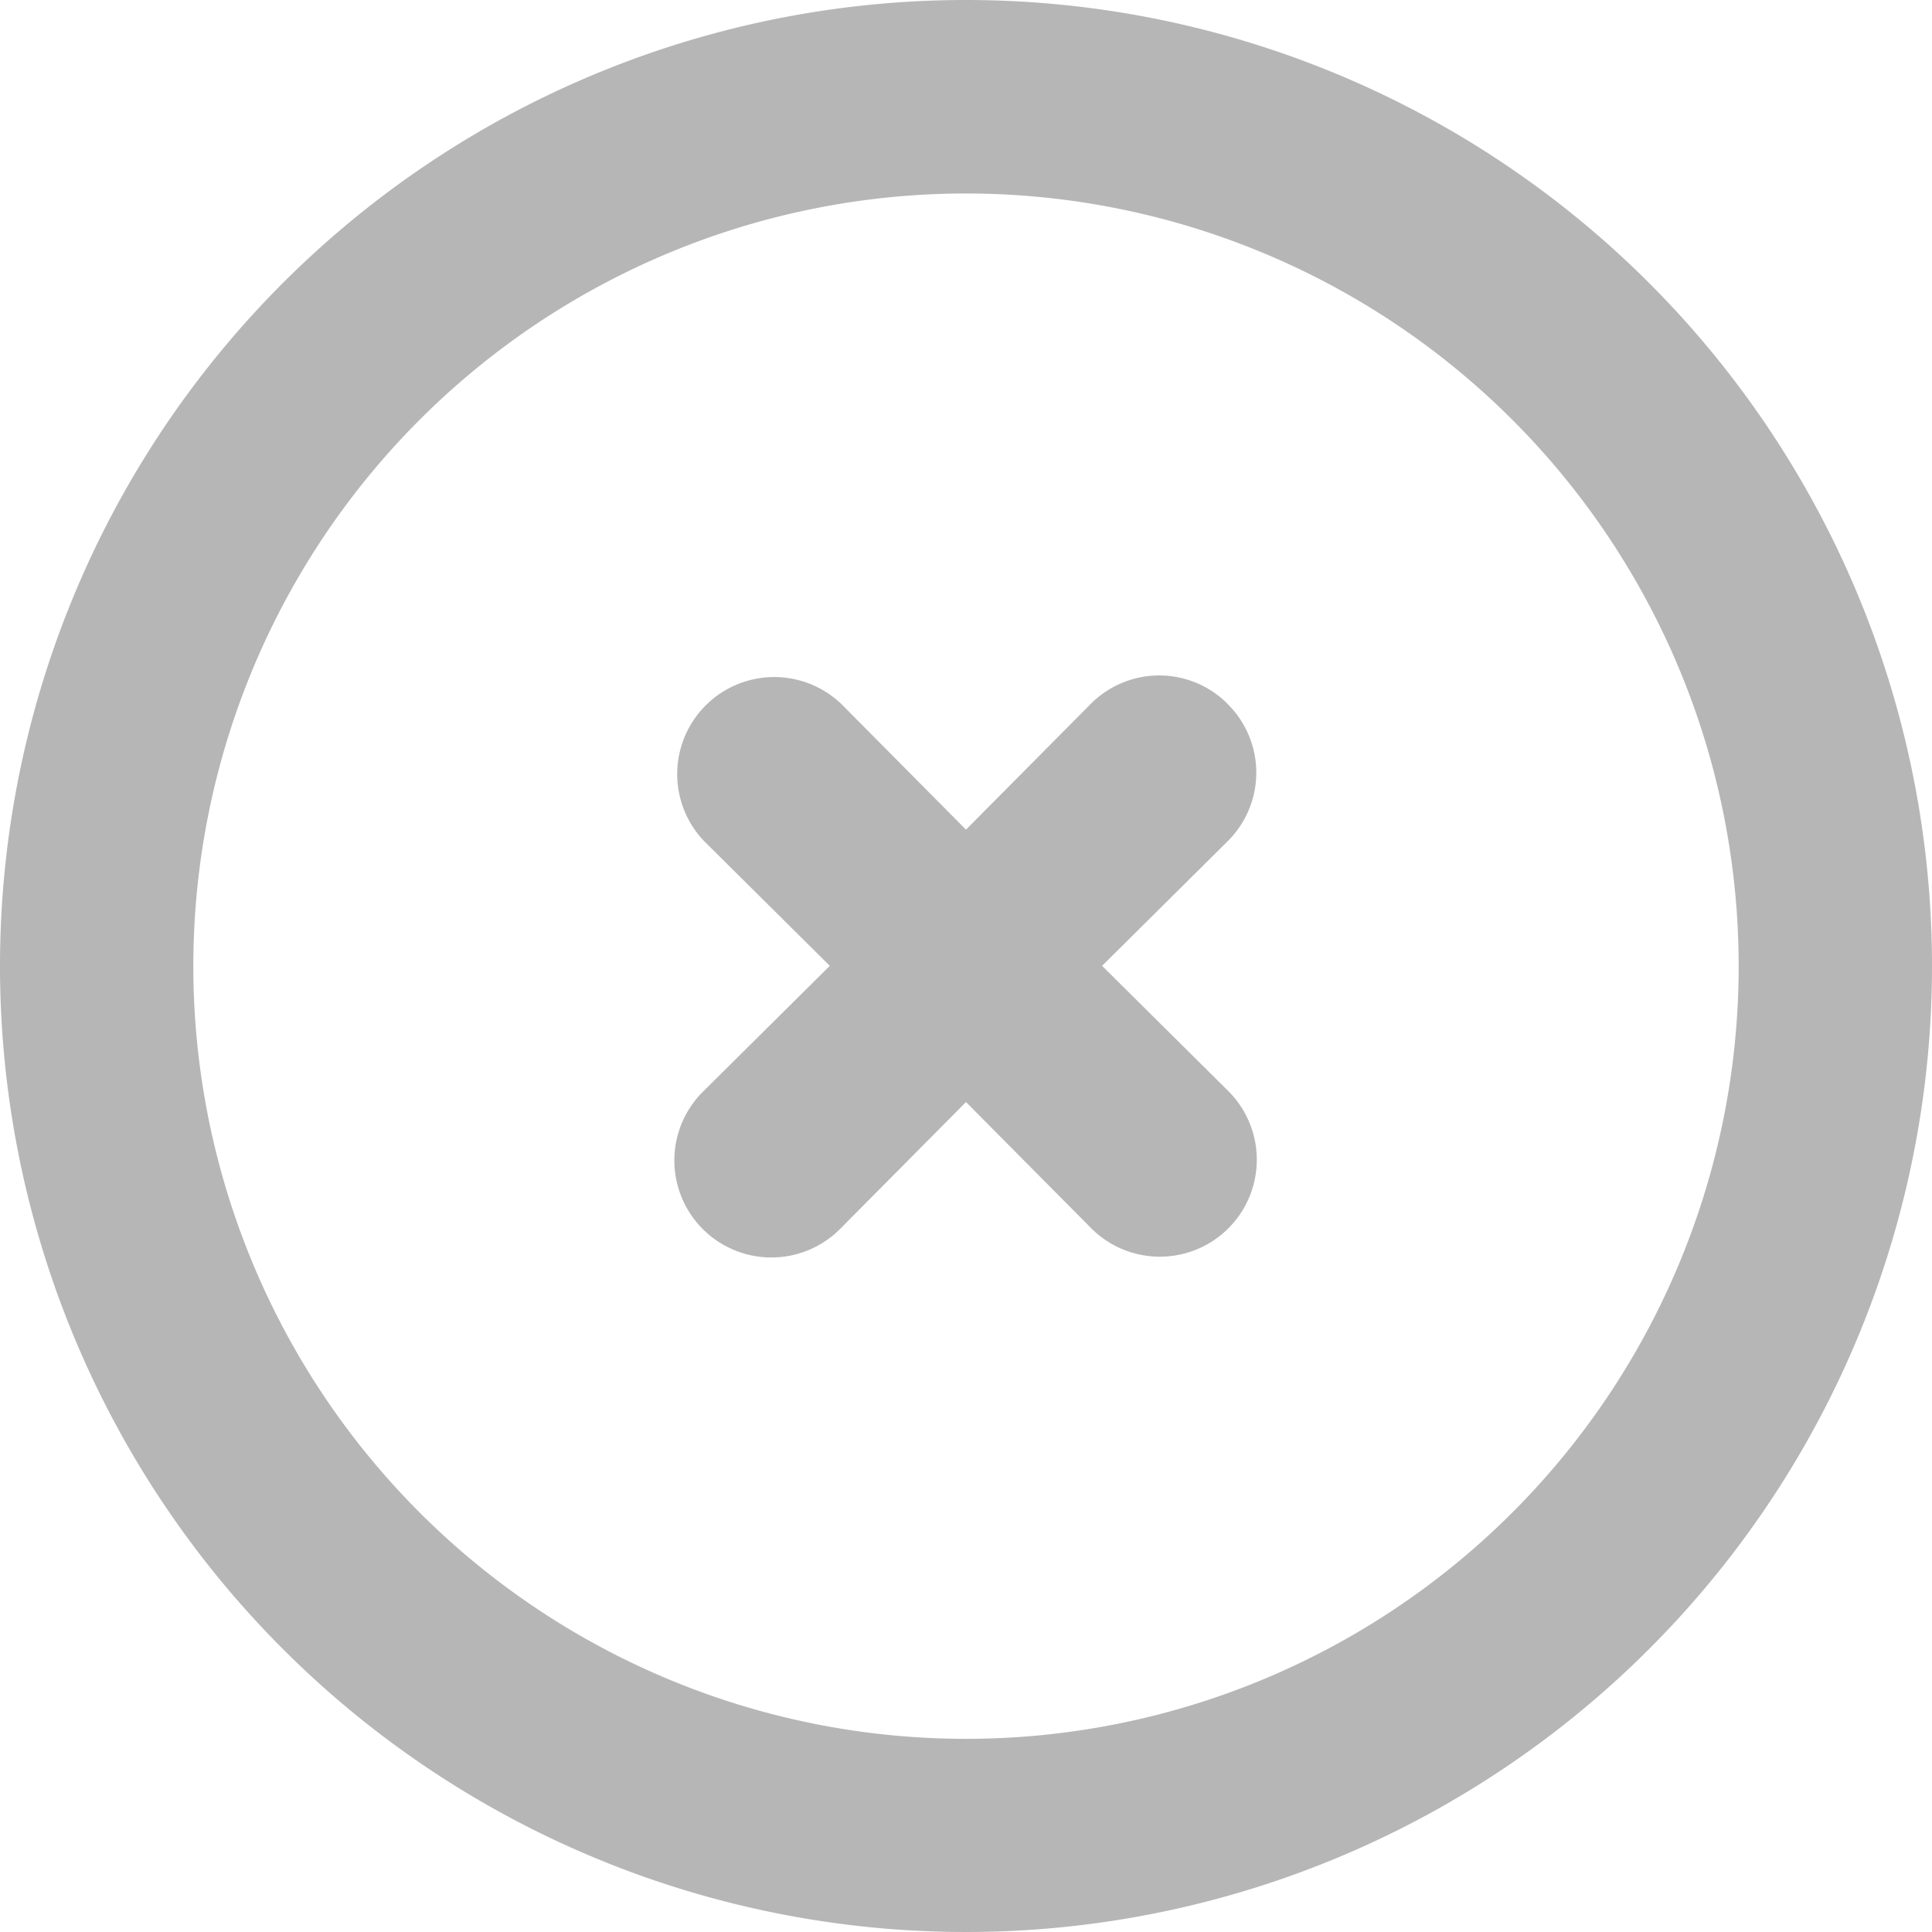
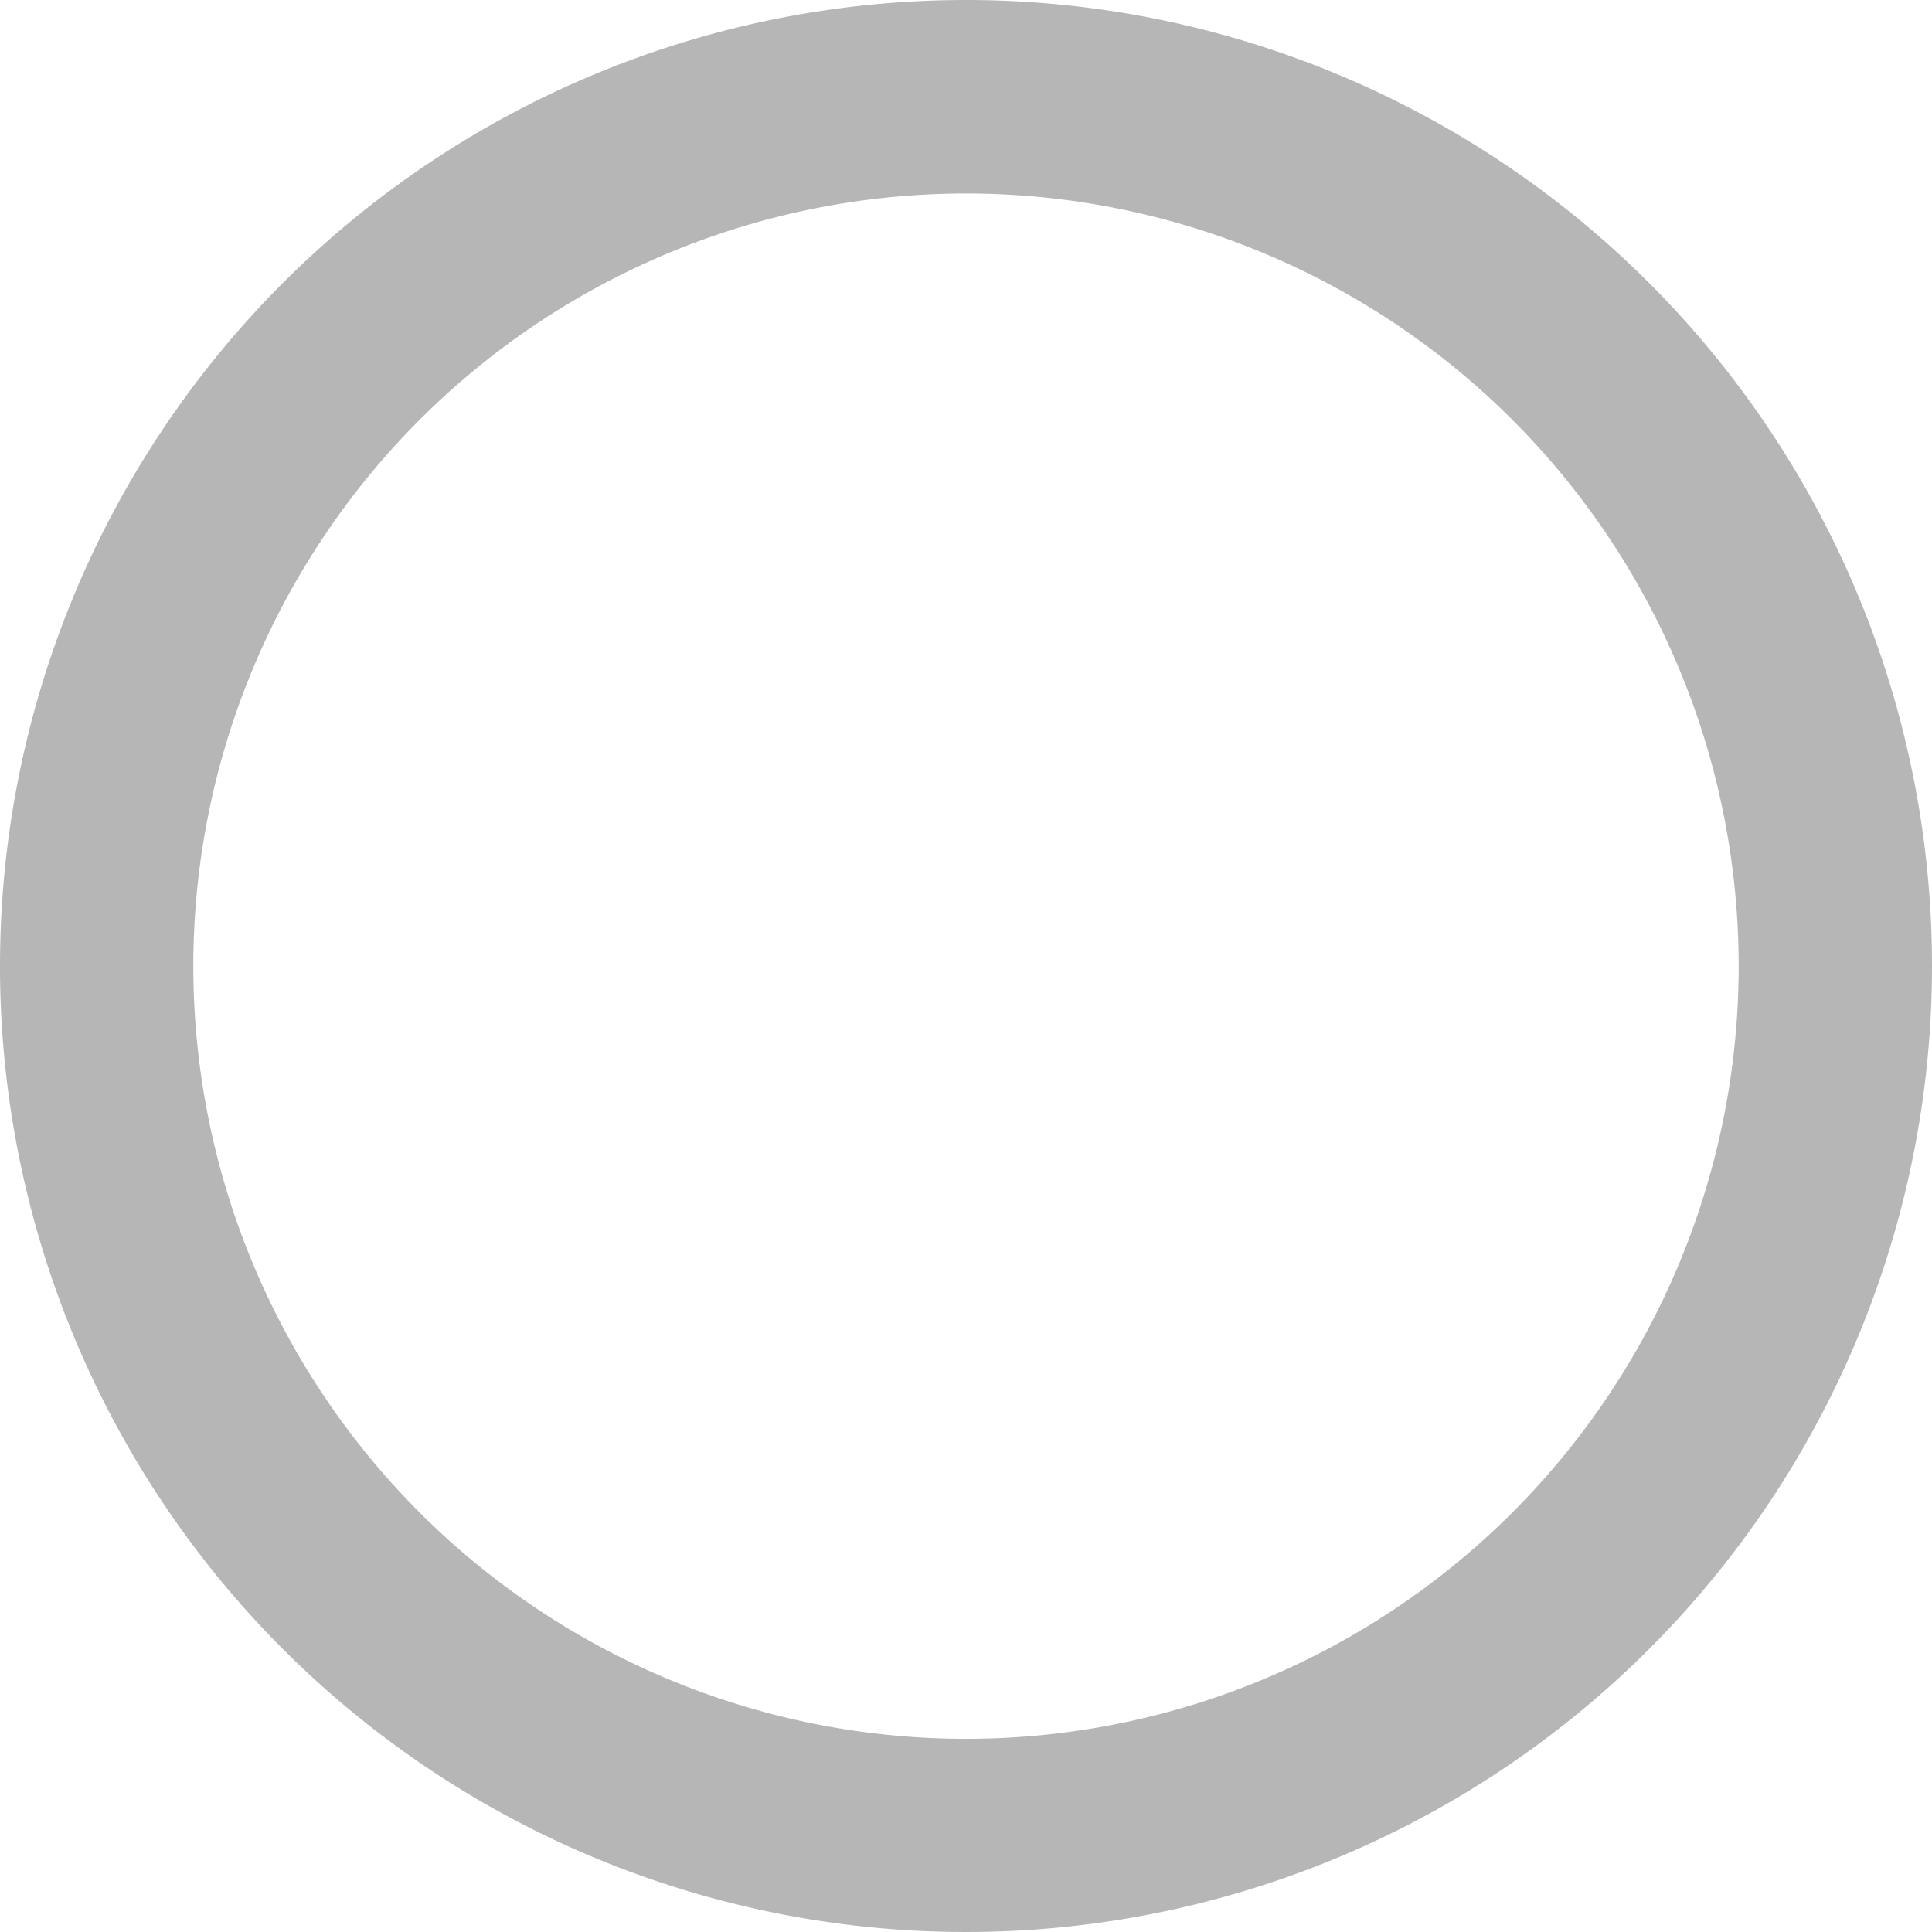
<svg xmlns="http://www.w3.org/2000/svg" id="Grupo_17481" data-name="Grupo 17481" width="35.506" height="35.506" viewBox="0 0 35.506 35.506">
  <path id="Caminho_131" data-name="Caminho 131" d="M19.753,2A17.753,17.753,0,1,0,37.506,19.753,17.753,17.753,0,0,0,19.753,2Zm0,31.956a14.2,14.2,0,1,1,14.2-14.2A14.2,14.2,0,0,1,19.753,33.956Z" transform="translate(-2 -2)" fill="#b6b6b6" />
-   <path id="Caminho_132" data-name="Caminho 132" d="M19.142,9.518a1.774,1.774,0,0,0-2.521,0l-2.29,2.308-2.29-2.308A1.783,1.783,0,0,0,9.52,12.039l2.308,2.29L9.52,16.619a1.783,1.783,0,1,0,2.521,2.521l2.29-2.308,2.29,2.308a1.782,1.782,0,1,0,2.519-2.521l-2.308-2.29,2.308-2.29a1.774,1.774,0,0,0,0-2.521Z" transform="translate(3.422 3.421)" fill="#b6b6b6" />
</svg>